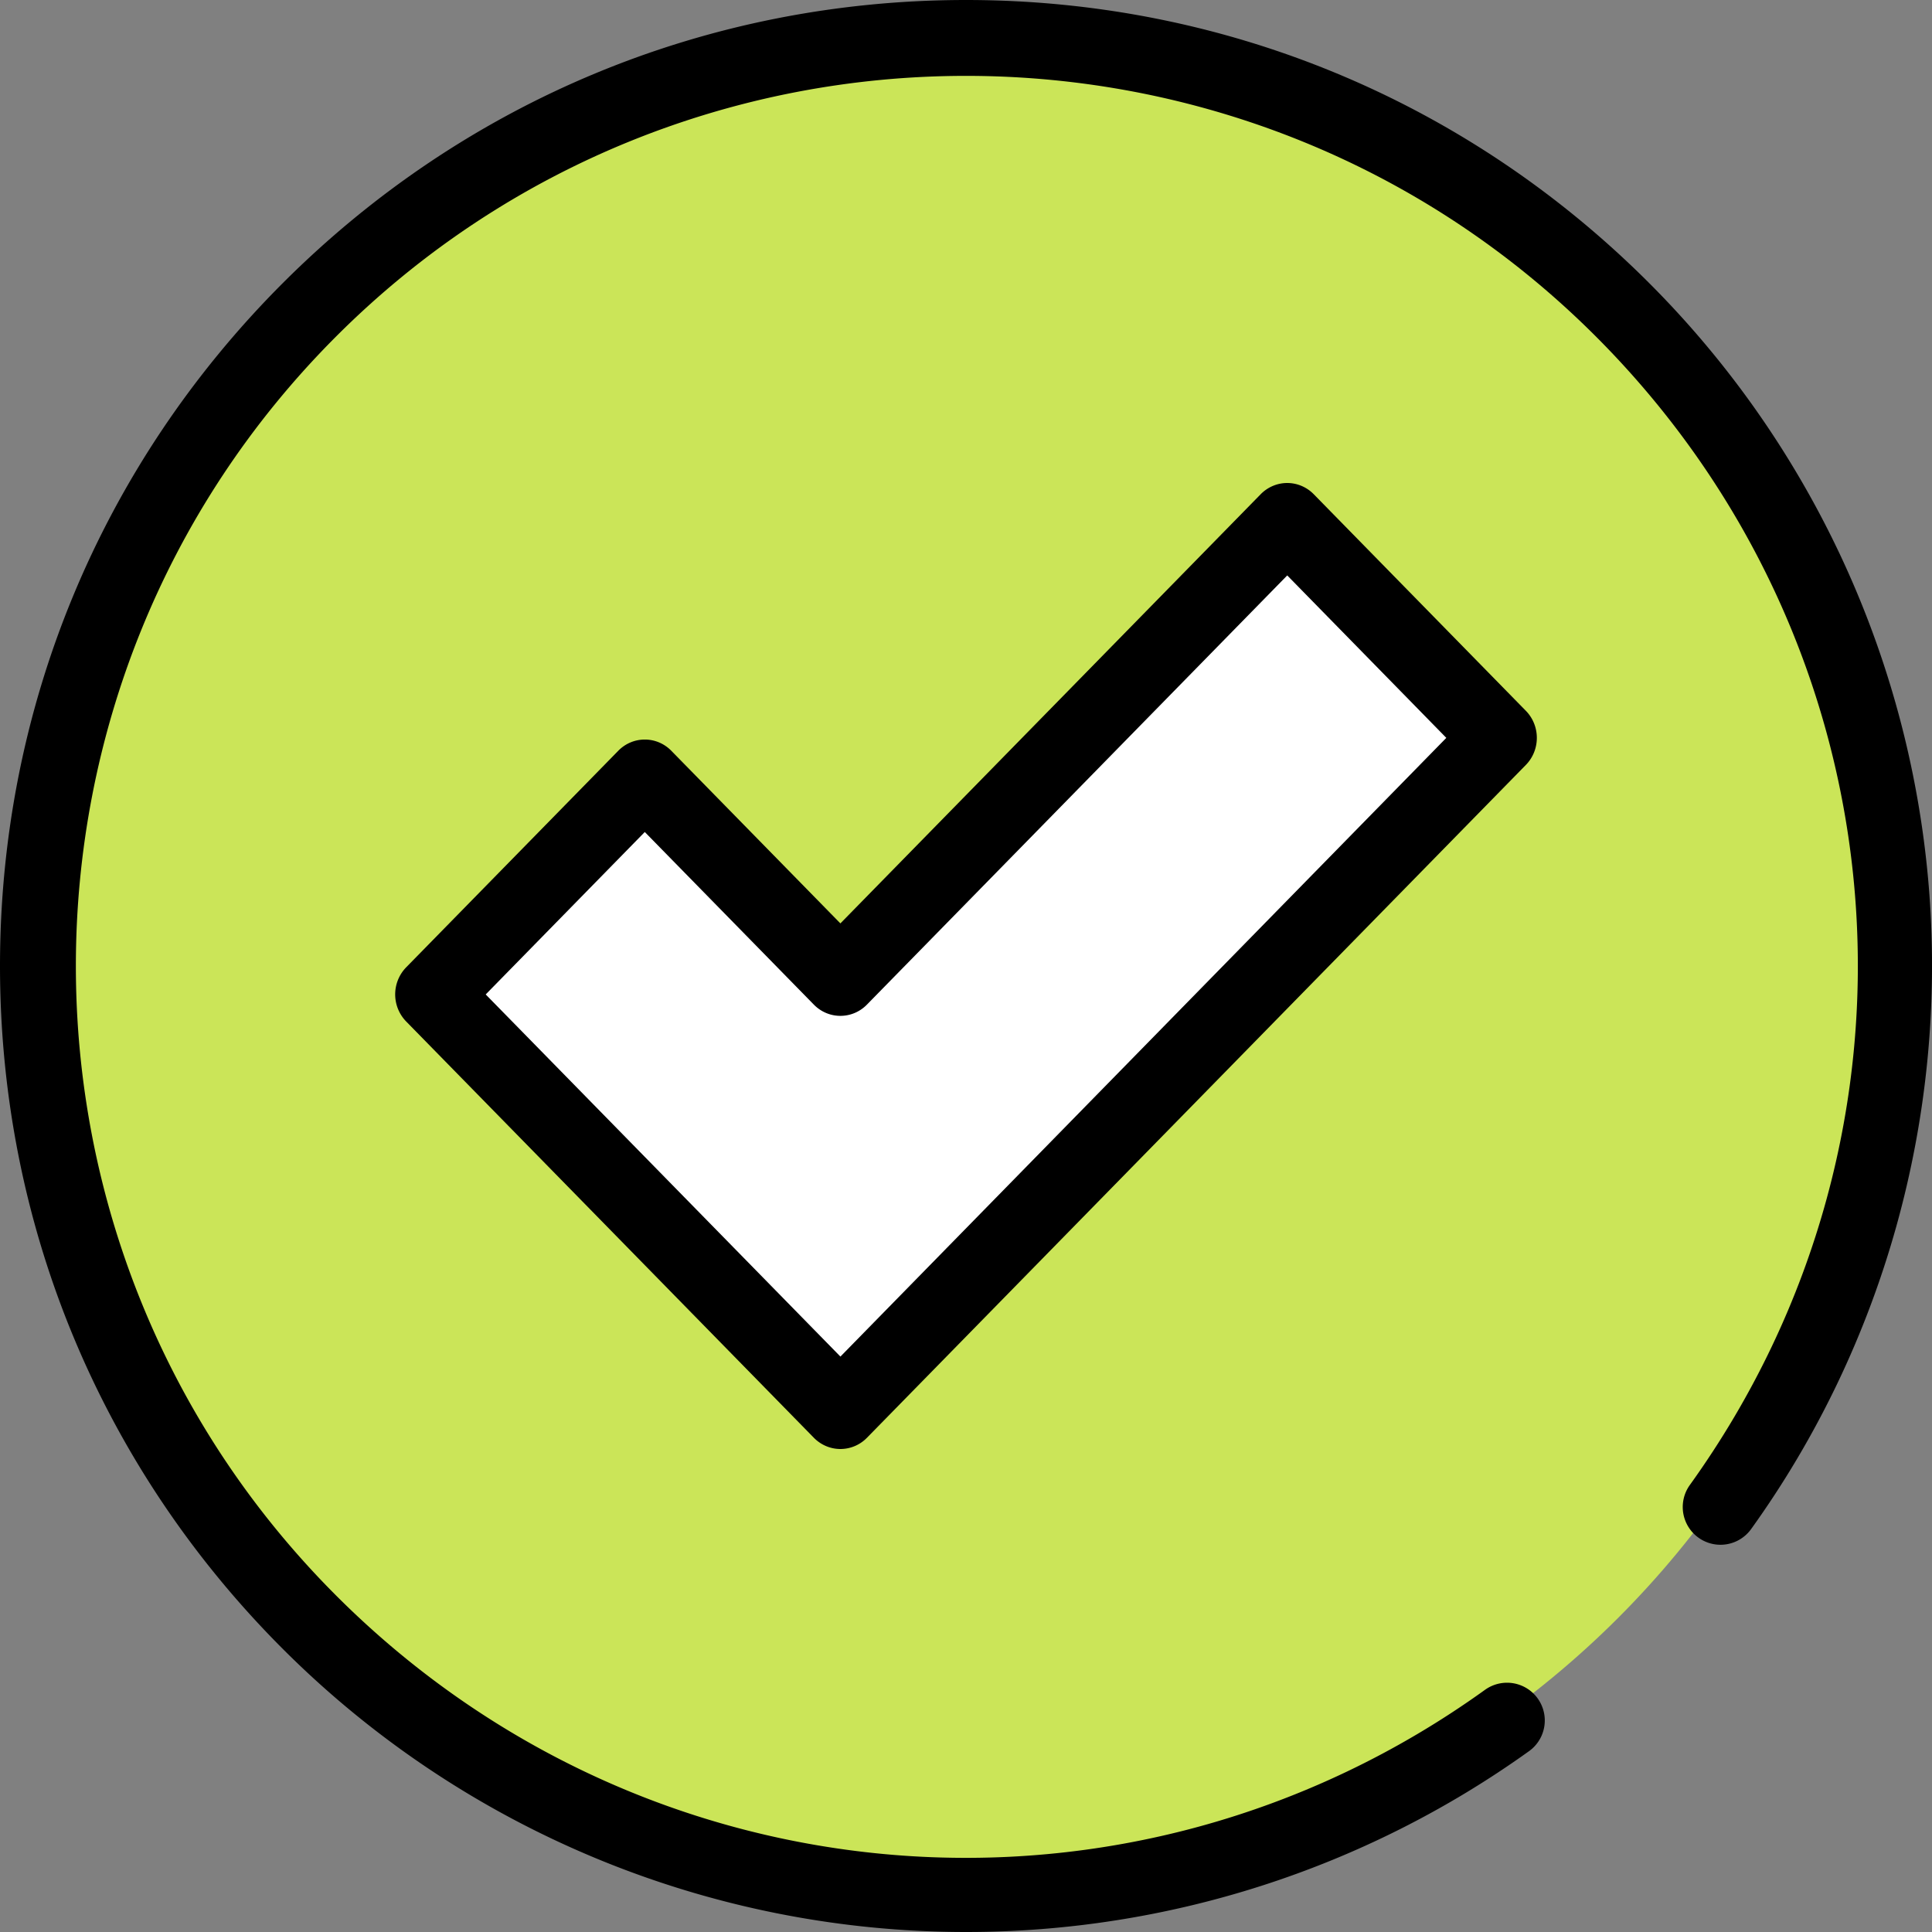
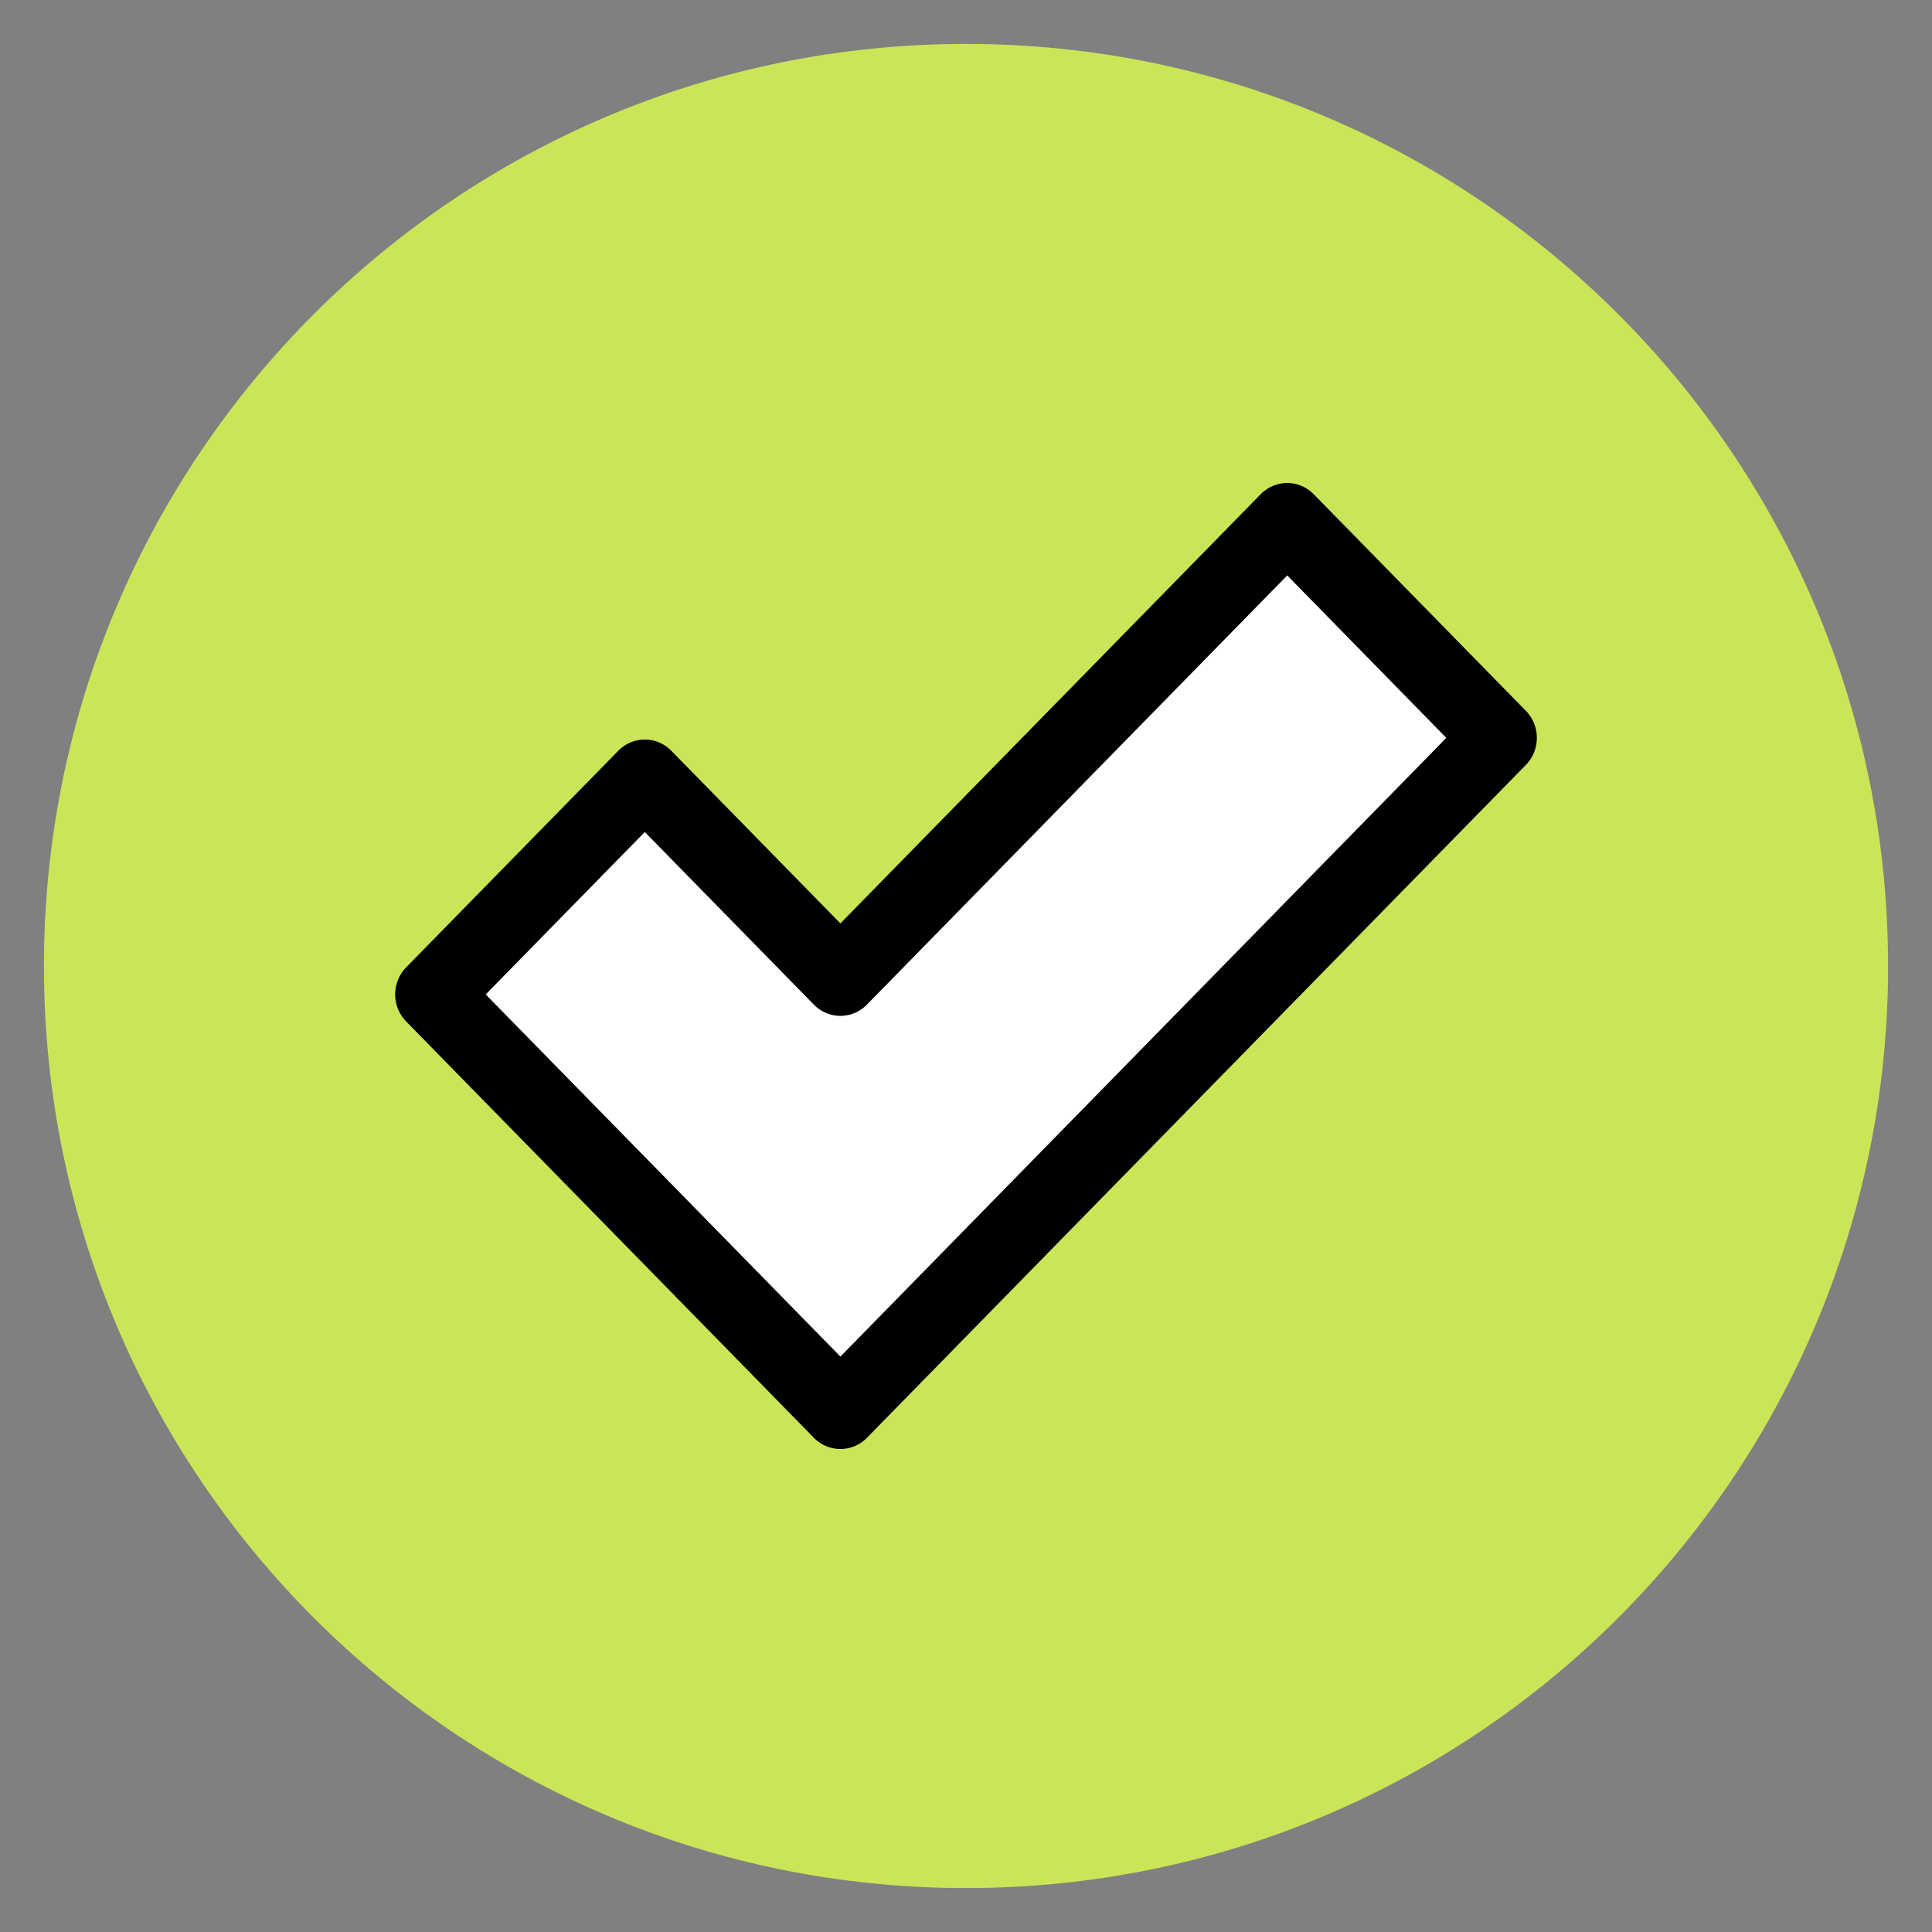
<svg xmlns="http://www.w3.org/2000/svg" width="62" height="62" fill="none">
  <rect width="100%" height="100%" fill="#808080" stroke="none" />
  <path d="M60.591 31c0 16.343-13.248 29.59-29.591 29.59C14.657 60.591 1.41 47.343 1.41 31S14.656 1.41 31 1.41 60.59 14.656 60.59 31z" fill="#CBE558" />
  <path d="M41.184 16.91L27.017 31.365l-6.201-6.328-6.725 6.863 6.201 6.328 6.725 6.862L47.91 23.772l-6.725-6.863z" fill="#fff" />
  <path d="M26.97 46.5c-.32 0-.626-.13-.852-.36L13.034 32.78a1.247 1.247 0 0 1 0-1.737l6.807-6.95c.47-.48 1.232-.48 1.702 0l5.426 5.54L40.457 15.86c.226-.23.532-.36.851-.36.32 0 .626.13.851.36l6.807 6.95c.47.48.47 1.258 0 1.738L27.82 46.141a1.19 1.19 0 0 1-.85.359zM15.586 31.912L26.97 43.534l19.444-19.855-5.105-5.213L27.82 32.24c-.47.48-1.232.48-1.702 0l-5.426-5.54-5.105 5.213z" fill="#000" />
-   <path d="M30.992 62A31.003 31.003 0 0 1 9.08 52.92C3.226 47.066 0 39.28 0 31c0-8.28 3.225-16.065 9.08-21.92S22.72 0 31 0c8.28 0 16.065 3.225 21.92 9.08a31.003 31.003 0 0 1 8.99 19.536c.558 7.287-1.471 14.55-5.714 20.453a1.211 1.211 0 0 1-1.967-1.414c8.201-11.408 6.93-26.91-3.021-36.863-11.143-11.143-29.273-11.143-40.416 0-11.143 11.143-11.143 29.273 0 40.416 9.952 9.951 25.456 11.223 36.864 3.02a1.211 1.211 0 0 1 1.413 1.968A30.995 30.995 0 0 1 30.992 62z" fill="#000" />
</svg>